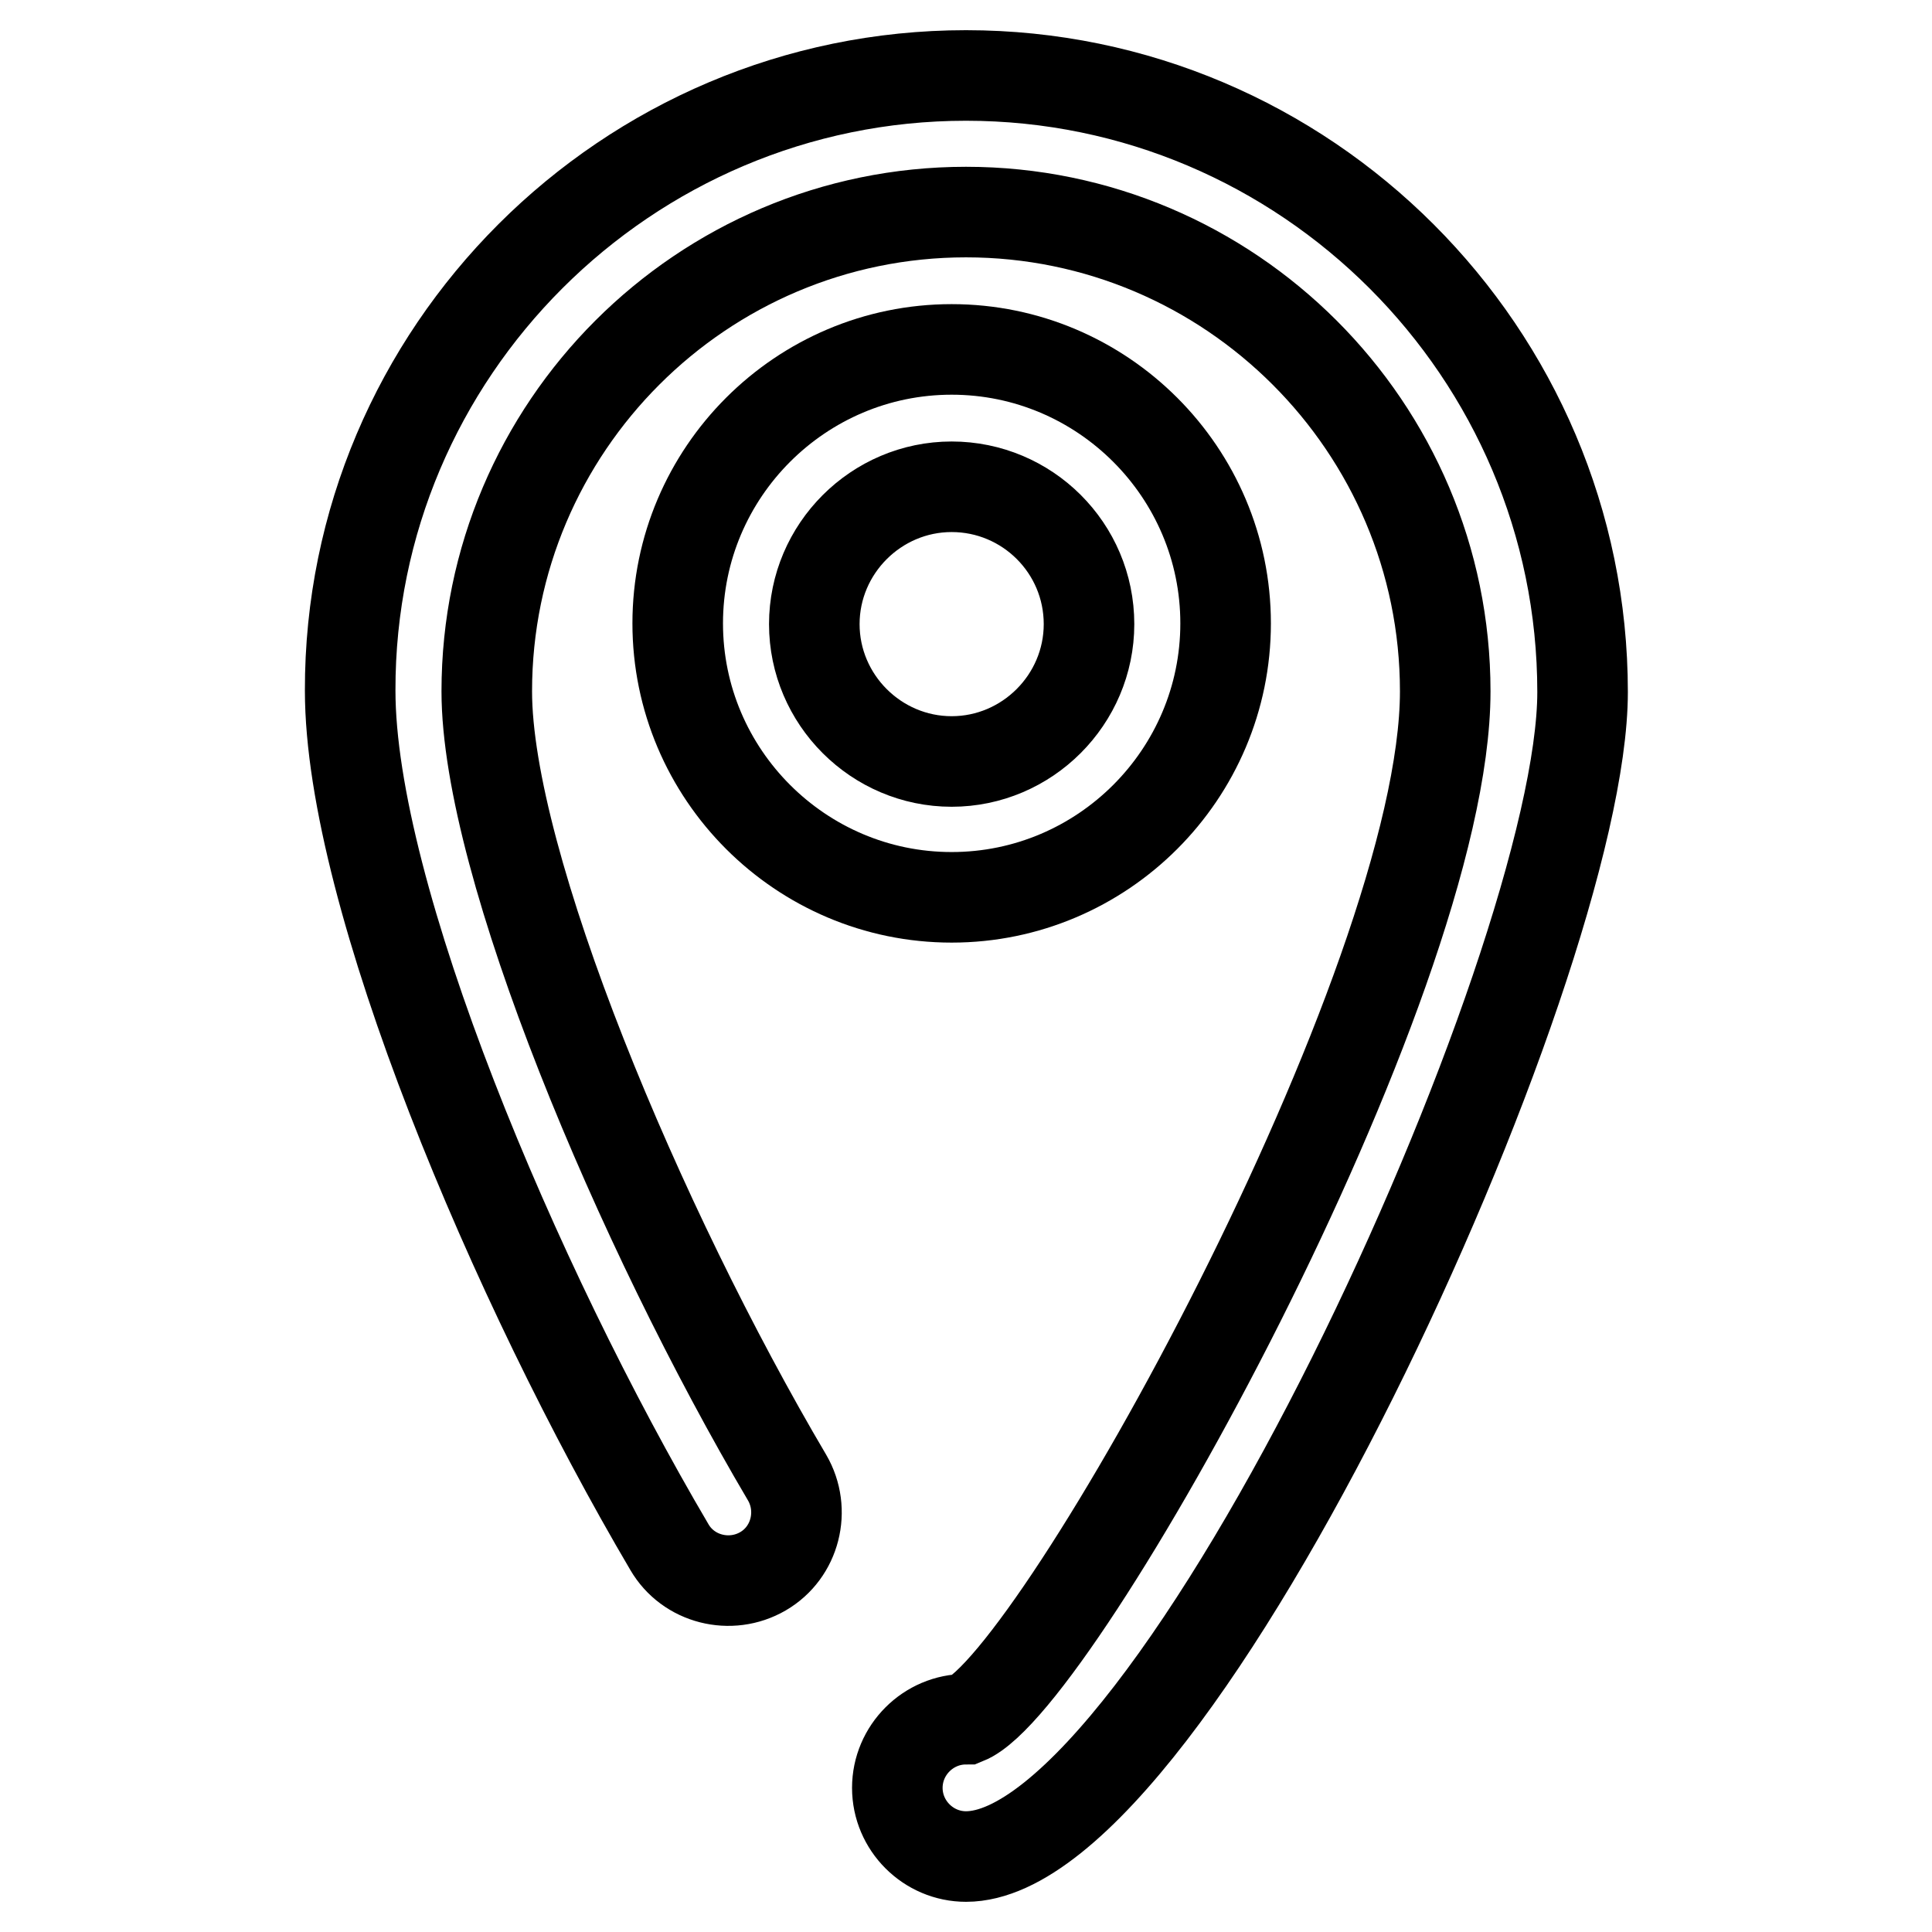
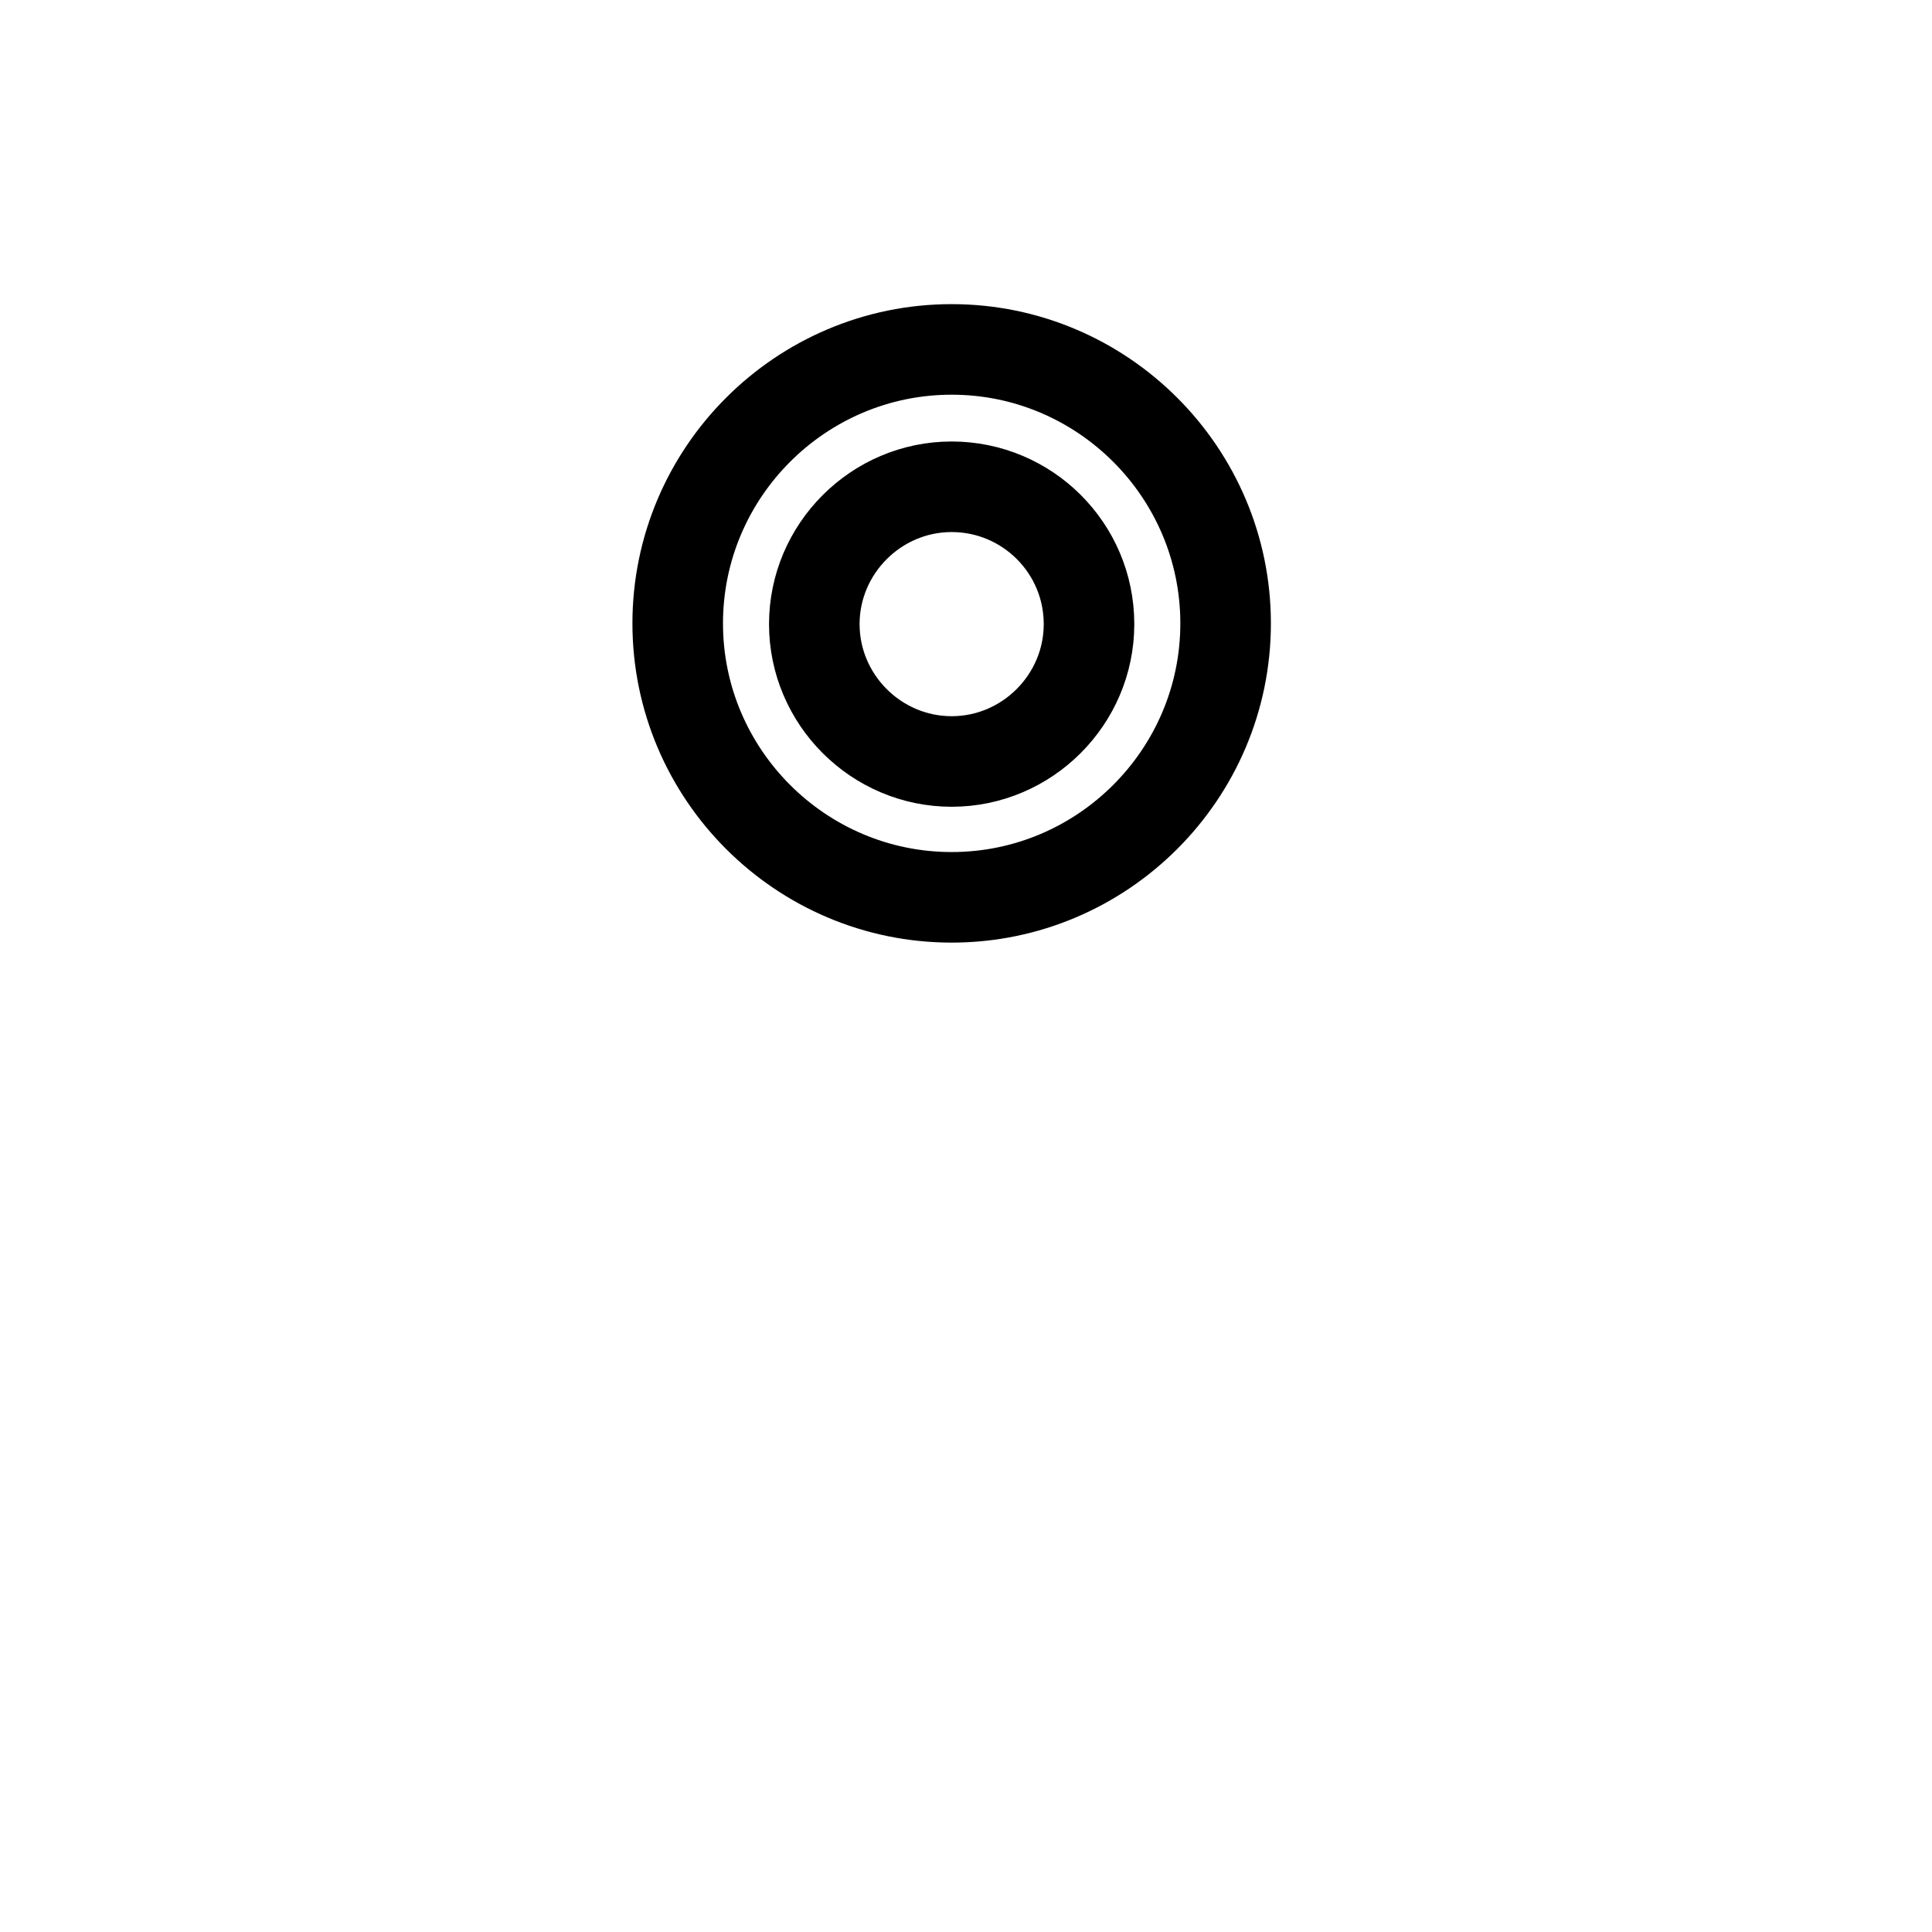
<svg xmlns="http://www.w3.org/2000/svg" version="1.1" x="0px" y="0px" viewBox="0 0 256 256" enable-background="new 0 0 256 256" xml:space="preserve">
  <g>
-     <path stroke-width="12" fill-opacity="0" stroke="#000000" d="M128,246c-5,0-9.1-4.1-9.1-9.1c0-5,4.1-9.1,9.1-9.1c12.1-4.9,63.5-97.3,63.5-136.2 c0-35-28.5-63.5-63.5-63.5c-35,0-63.5,28.5-63.5,63.5c0,22.9,20.2,71,39.8,104.2c2.5,4.3,1.1,9.9-3.2,12.4 c-4.3,2.5-9.9,1.1-12.4-3.2c-20.5-34.8-42.3-86.4-42.3-113.5C46.3,46.7,83,10,128,10c45,0,81.7,36.7,81.7,81.7 C209.7,128.1,155.7,246,128,246z" />
    <path stroke-width="12" fill-opacity="0" stroke="#000000" d="M126.1,118.9c-20,0-36.3-16.3-36.3-36.3c0-20,16.3-36.3,36.3-36.3c20,0,36.3,16.3,36.3,36.3 C162.4,102.6,146.1,118.9,126.1,118.9z M126.1,64.5c-10,0-18.2,8.2-18.2,18.2c0,10,8.2,18.2,18.2,18.2c10,0,18.2-8.2,18.2-18.2 C144.3,72.6,136.1,64.5,126.1,64.5z" />
  </g>
</svg>